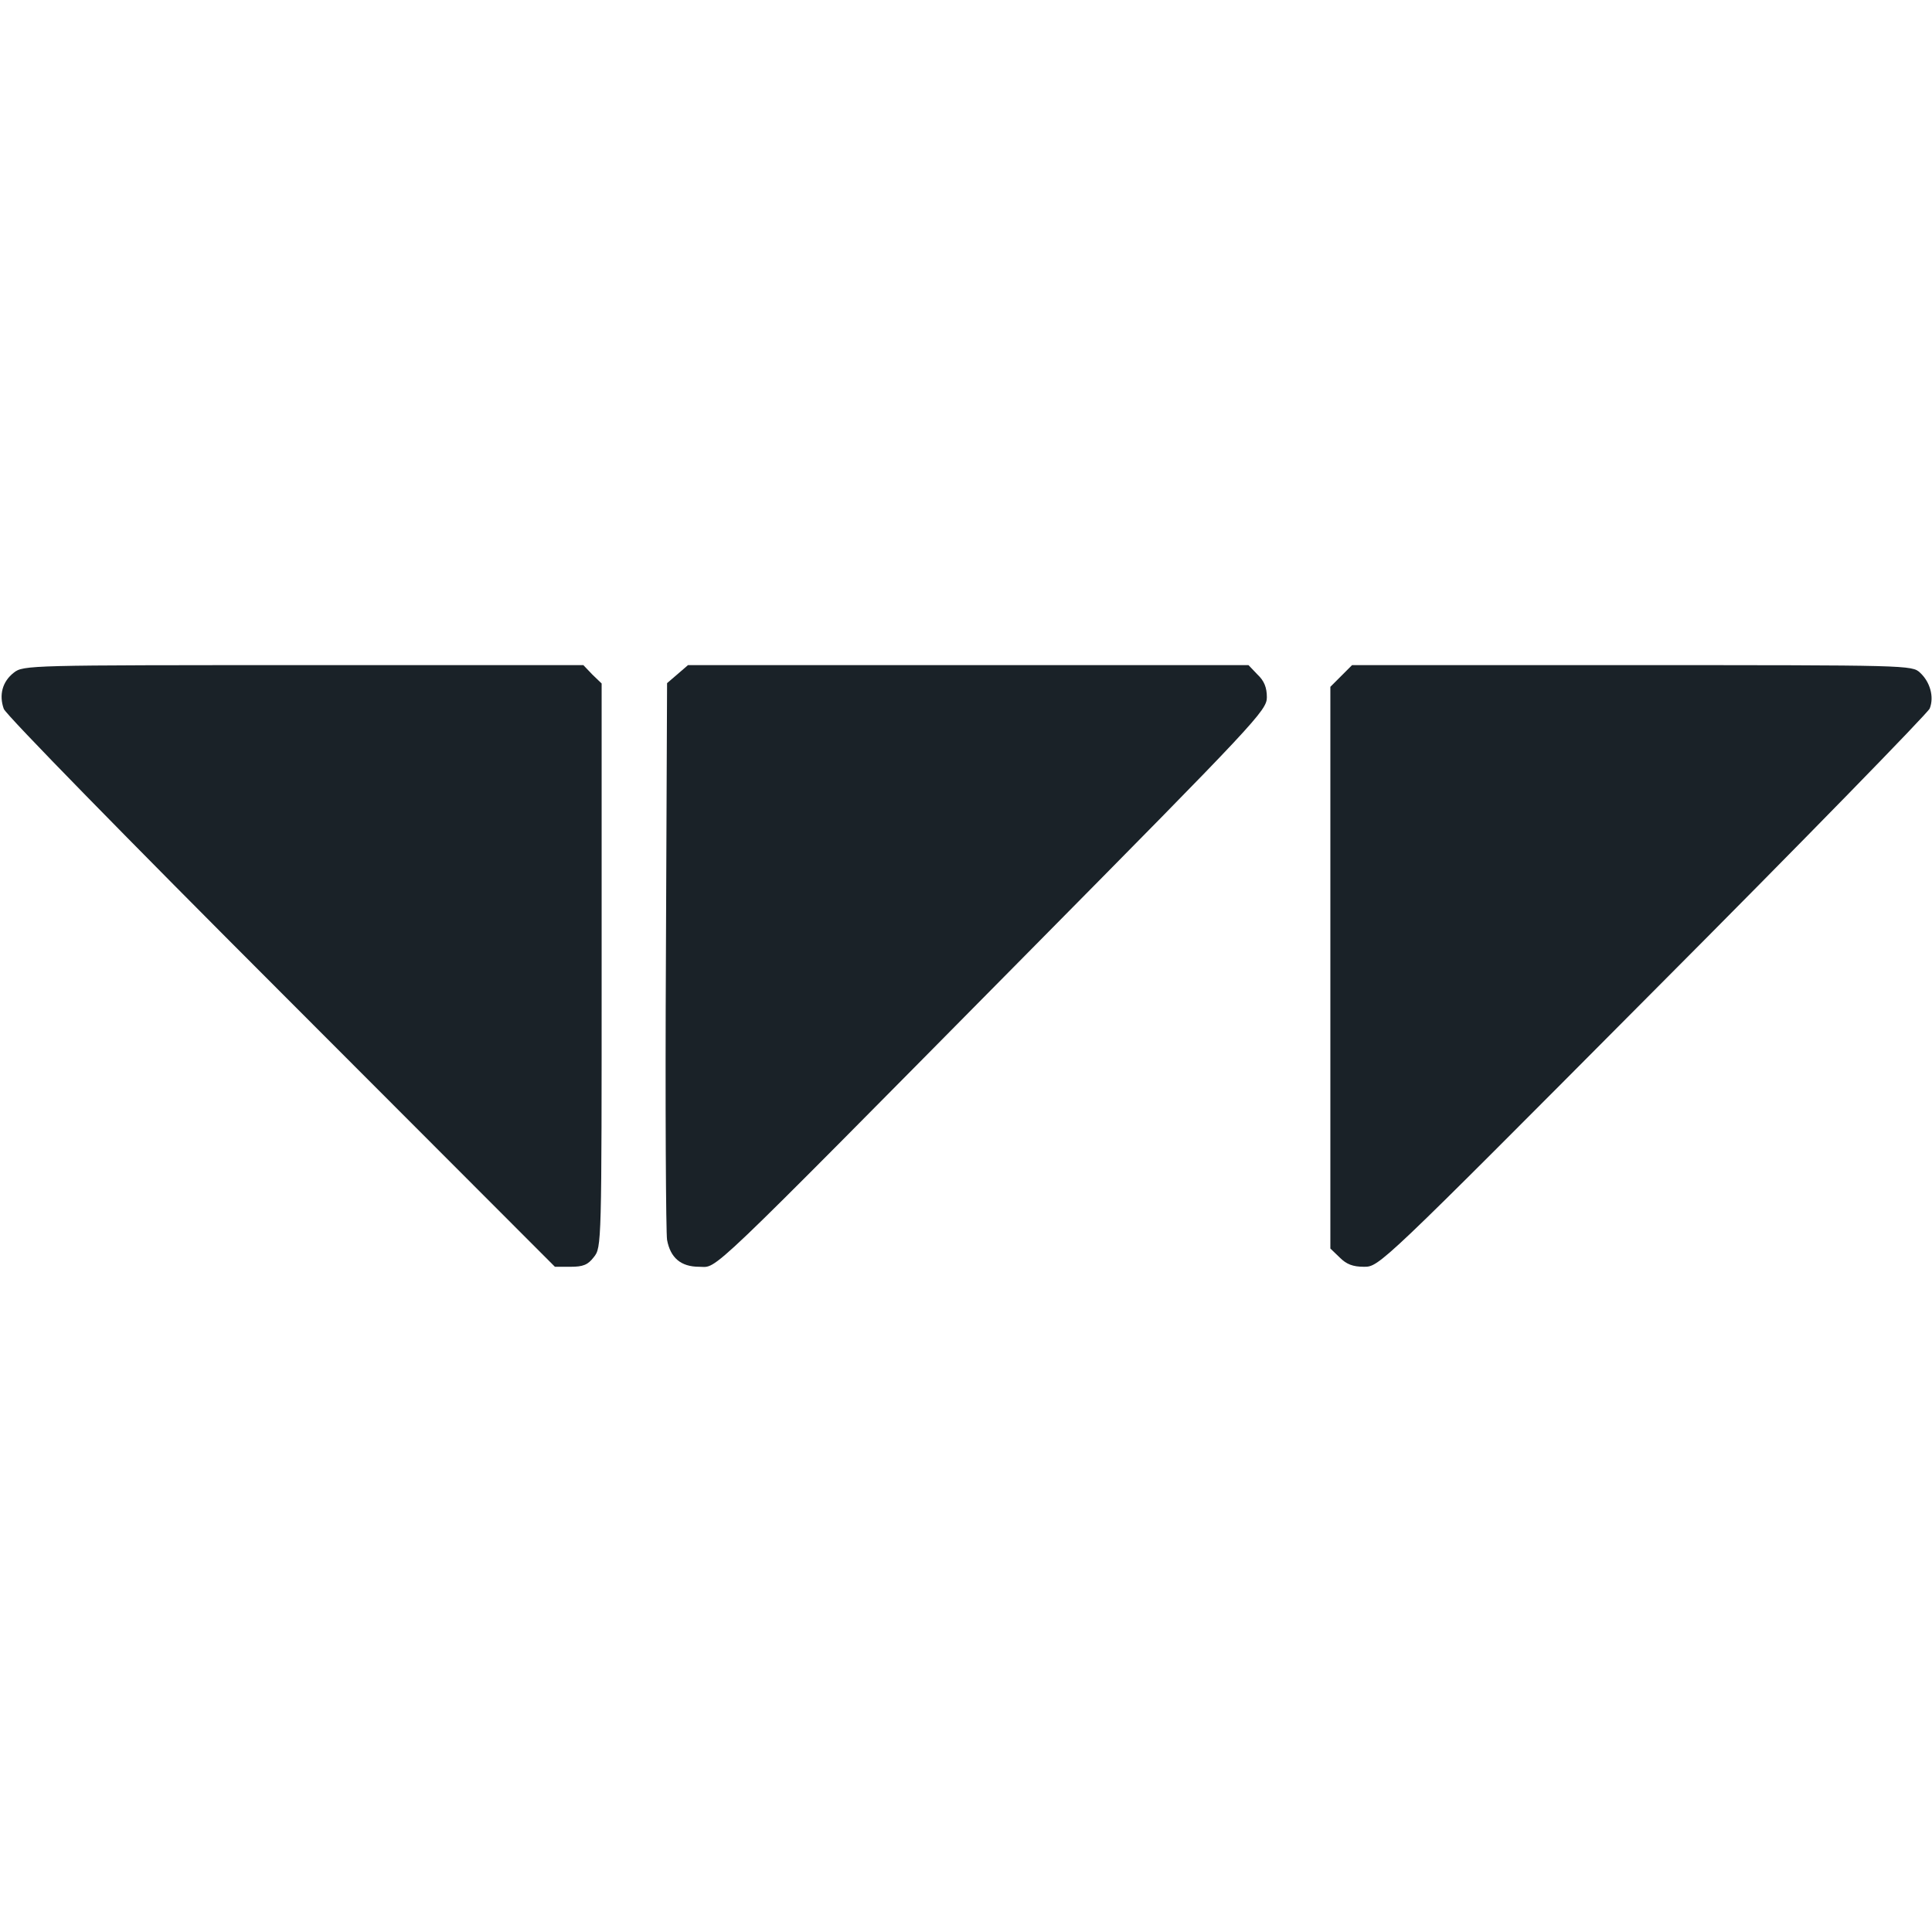
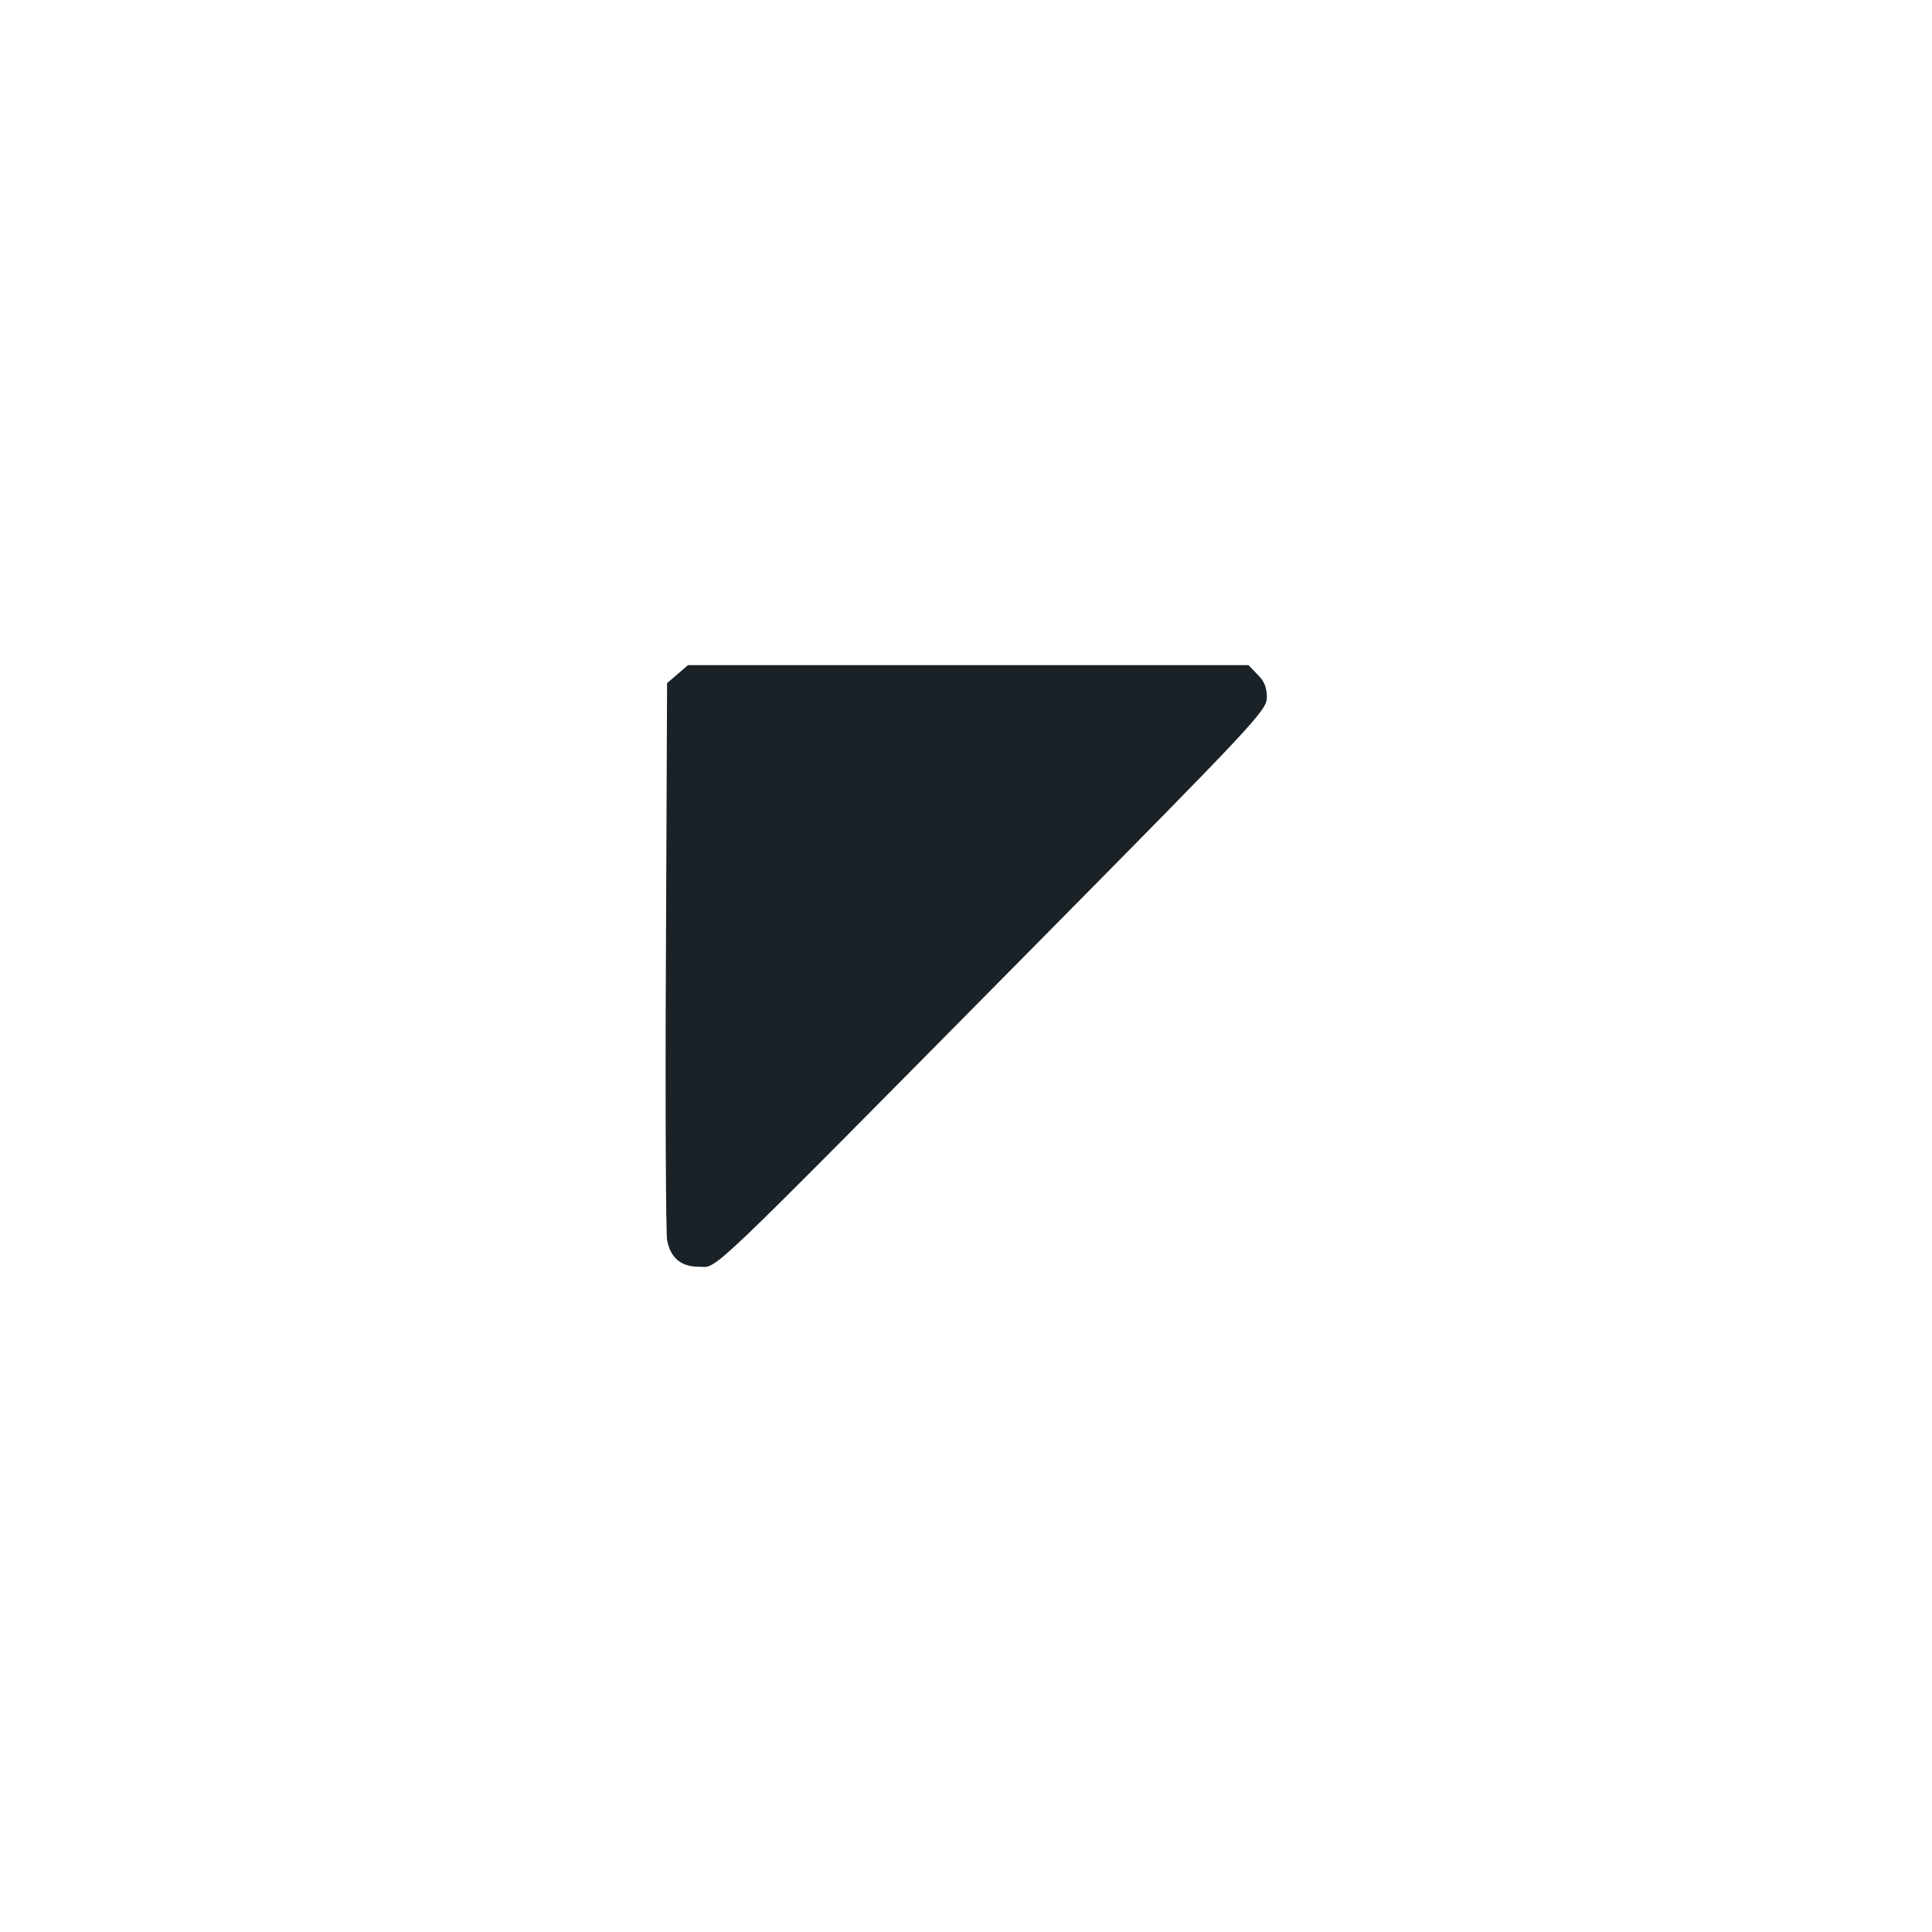
<svg xmlns="http://www.w3.org/2000/svg" width="22" height="22" viewBox="0 0 22 22" fill="none">
-   <path d="M0.157 7.66C0.026 7.762 -0.013 7.915 0.043 8.072C0.068 8.14 1.46 9.562 3.204 11.306L6.319 14.425H6.498C6.638 14.425 6.694 14.404 6.762 14.315C6.851 14.204 6.851 14.174 6.851 10.992V7.783L6.745 7.681L6.643 7.574H3.455C0.34 7.574 0.264 7.574 0.157 7.66Z" fill="#1A2228" />
  <path d="M7.715 7.677L7.596 7.779L7.583 10.881C7.574 12.583 7.583 14.043 7.596 14.119C7.634 14.323 7.753 14.425 7.962 14.425C8.179 14.425 7.966 14.63 11.706 10.847C14.306 8.217 14.426 8.089 14.426 7.94C14.426 7.83 14.396 7.753 14.319 7.681L14.217 7.574H11.026H7.834L7.715 7.677Z" fill="#1A2228" />
-   <path d="M15.272 7.698L15.149 7.821V11.021V14.217L15.255 14.319C15.332 14.396 15.404 14.425 15.532 14.425C15.706 14.425 15.711 14.421 18.821 11.294C20.536 9.574 21.953 8.119 21.974 8.068C22.026 7.936 21.979 7.766 21.864 7.66C21.774 7.574 21.728 7.574 18.583 7.574H15.396L15.272 7.698Z" fill="#1A2228" />
</svg>